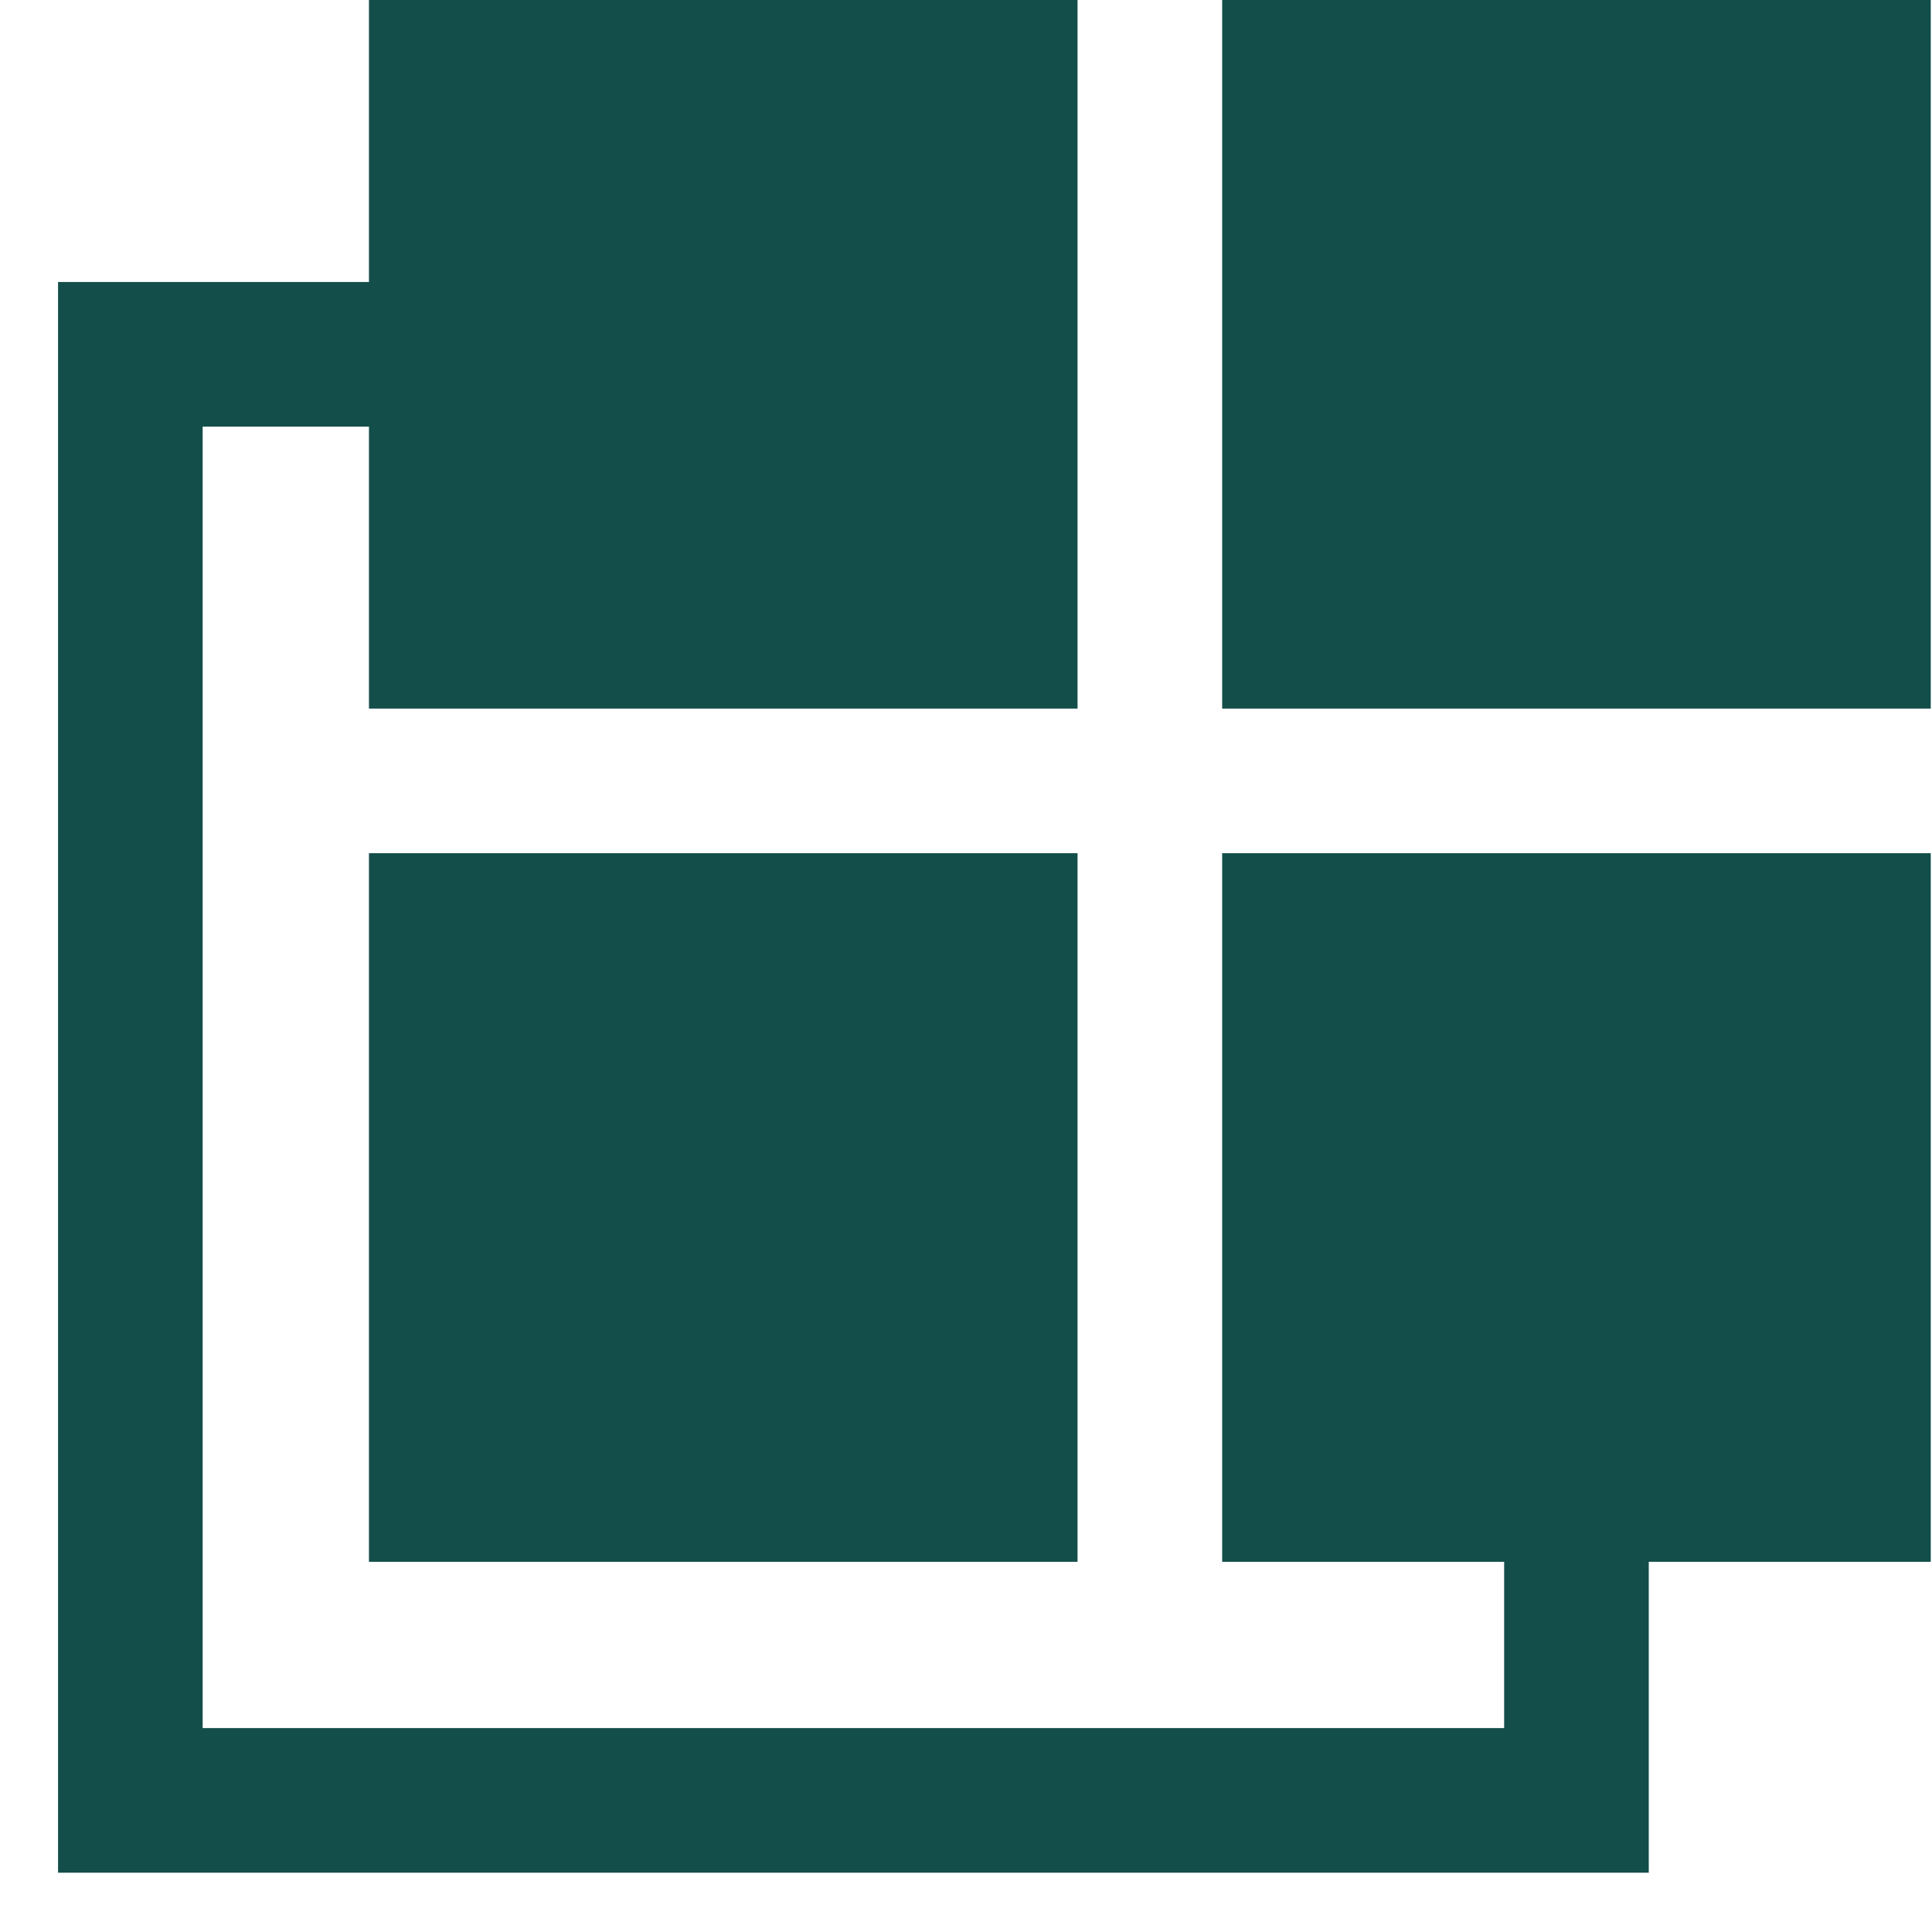
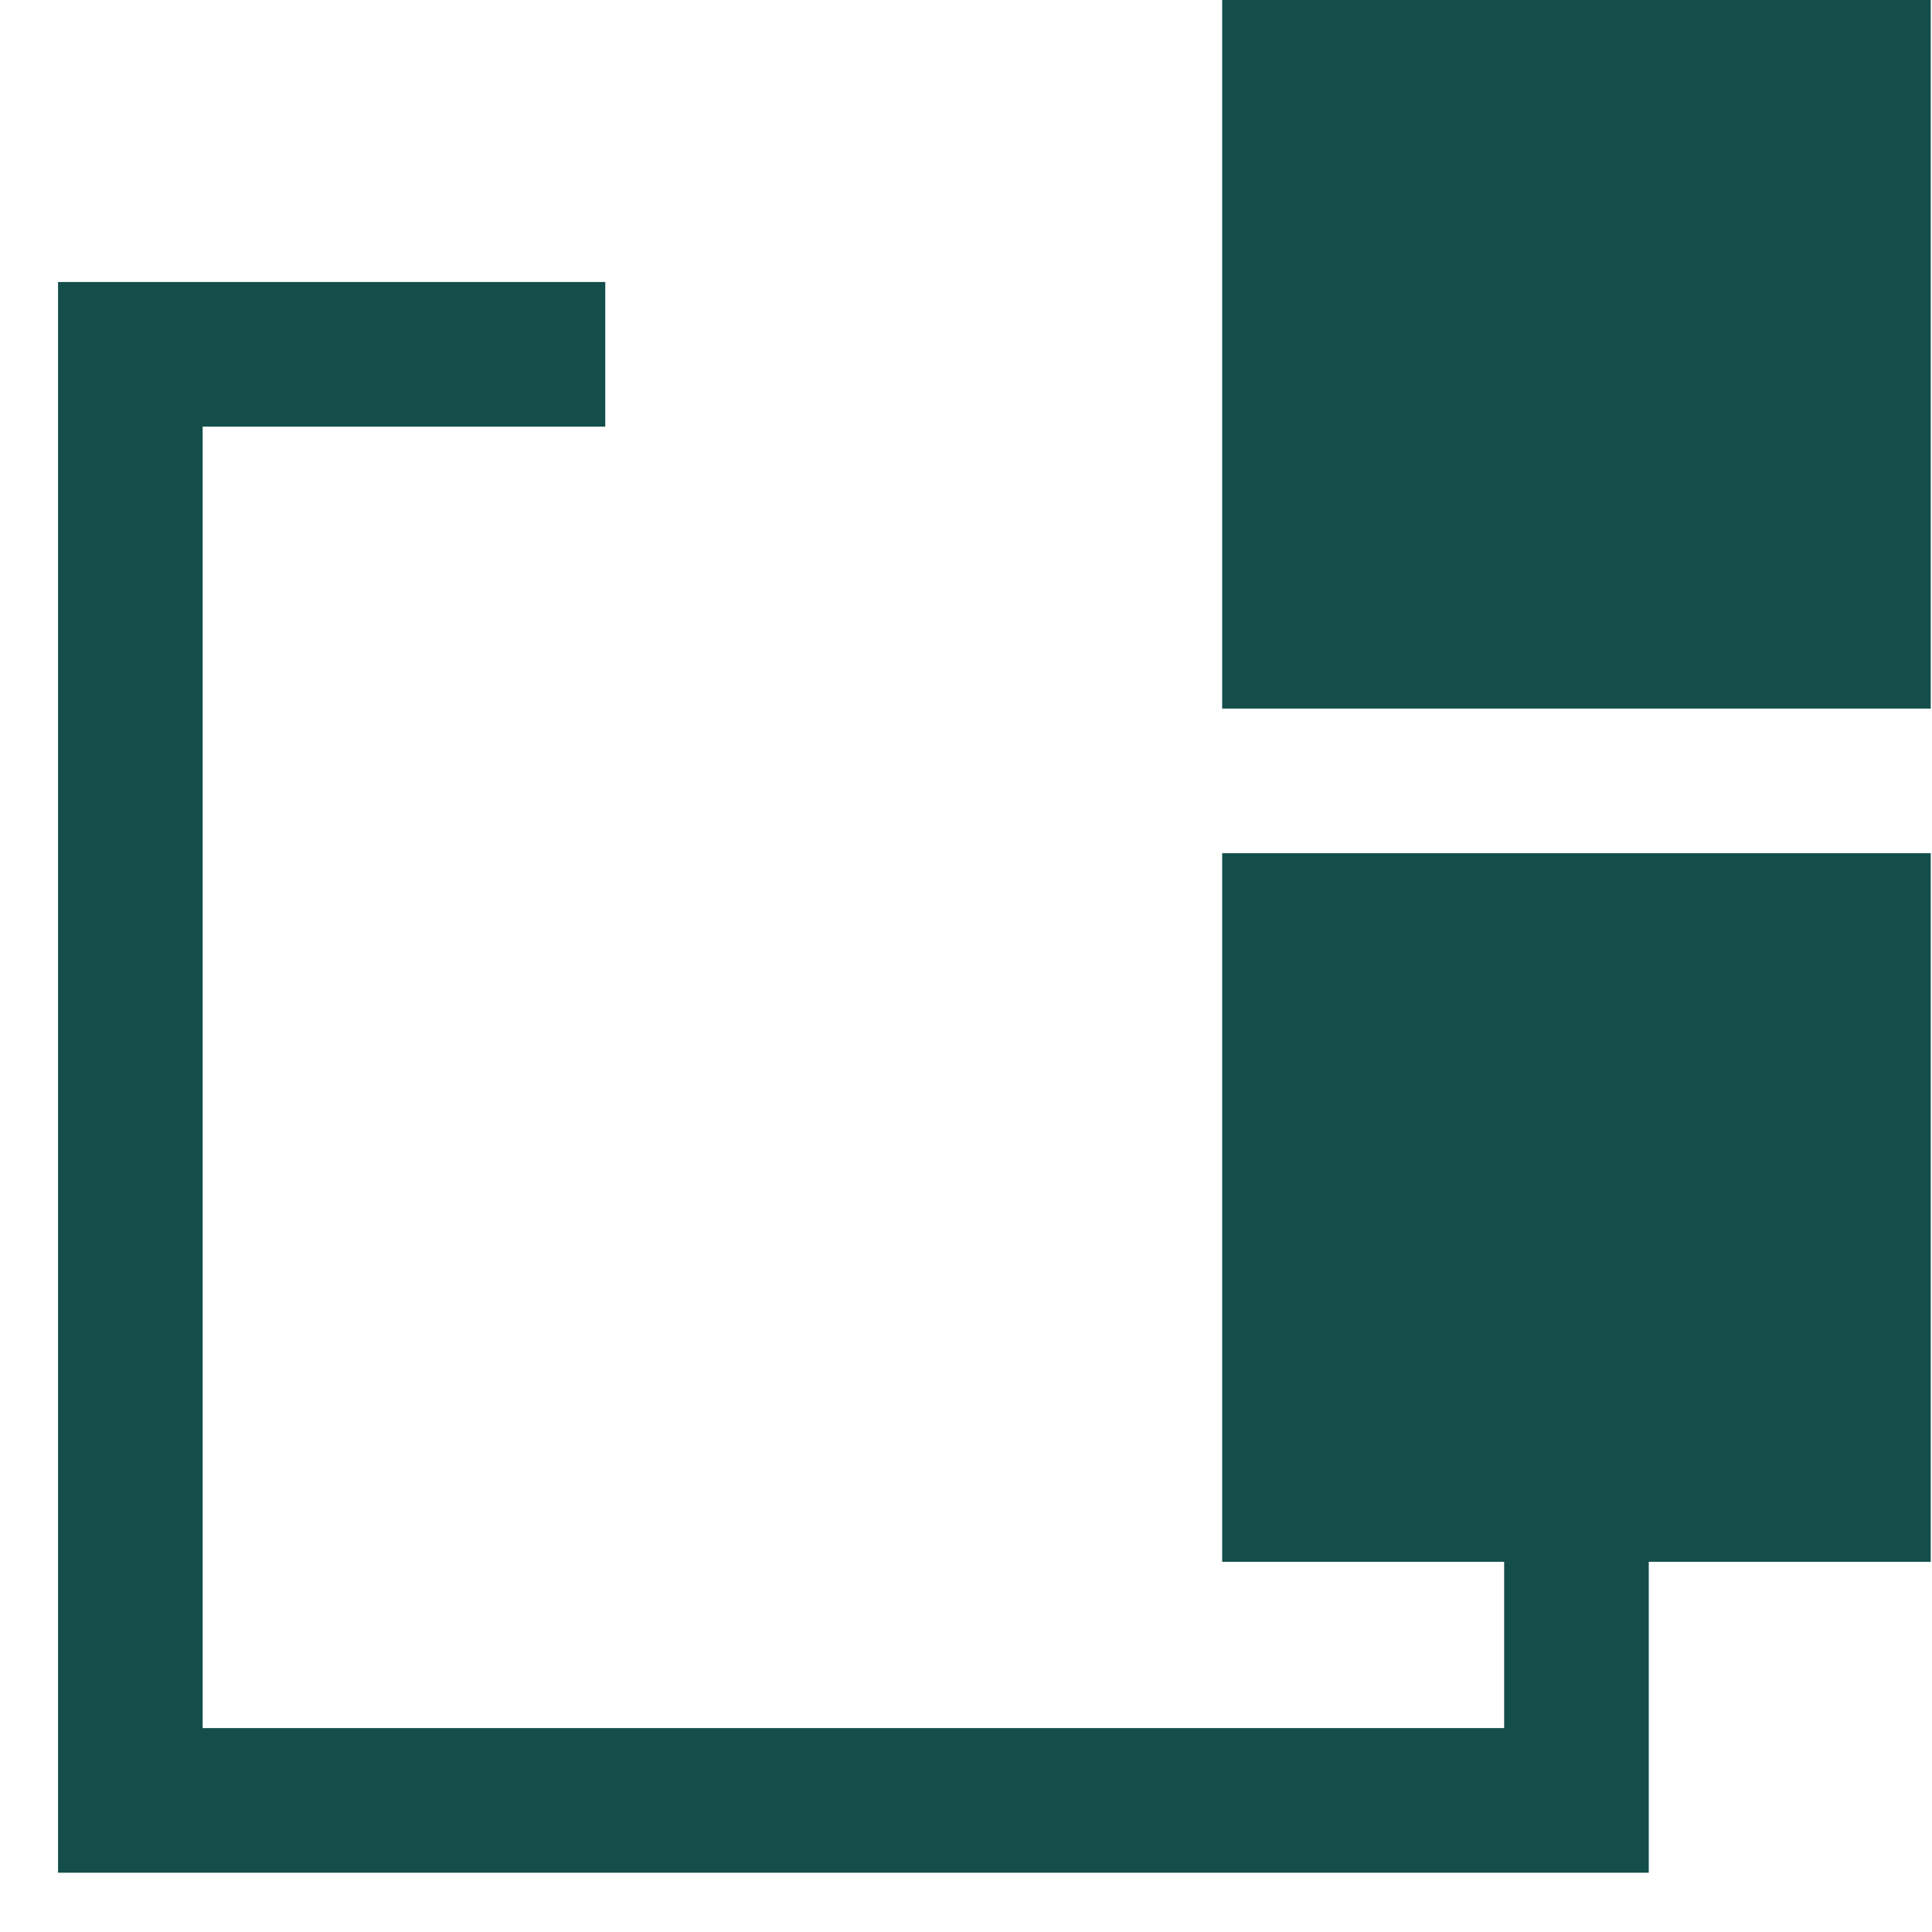
<svg xmlns="http://www.w3.org/2000/svg" width="100%" height="100%" viewBox="0 0 334 334" version="1.1" xml:space="preserve" style="fill-rule:evenodd;clip-rule:evenodd;stroke-miterlimit:1.5;">
  <path d="M104.638,61.25l-82.103,-0l-0,250l250,-0l-0,-87.526" style="fill:none;stroke:#134e4a;stroke-width:25px;" />
-   <rect x="63.785" y="0" width="122.5" height="122.5" style="fill:#134e4a;" />
  <rect x="211.285" y="0" width="122.5" height="122.5" style="fill:#134e4a;" />
  <rect x="211.285" y="147.5" width="122.5" height="122.5" style="fill:#134e4a;" />
-   <rect x="63.785" y="147.5" width="122.5" height="122.5" style="fill:#134e4a;" />
</svg>